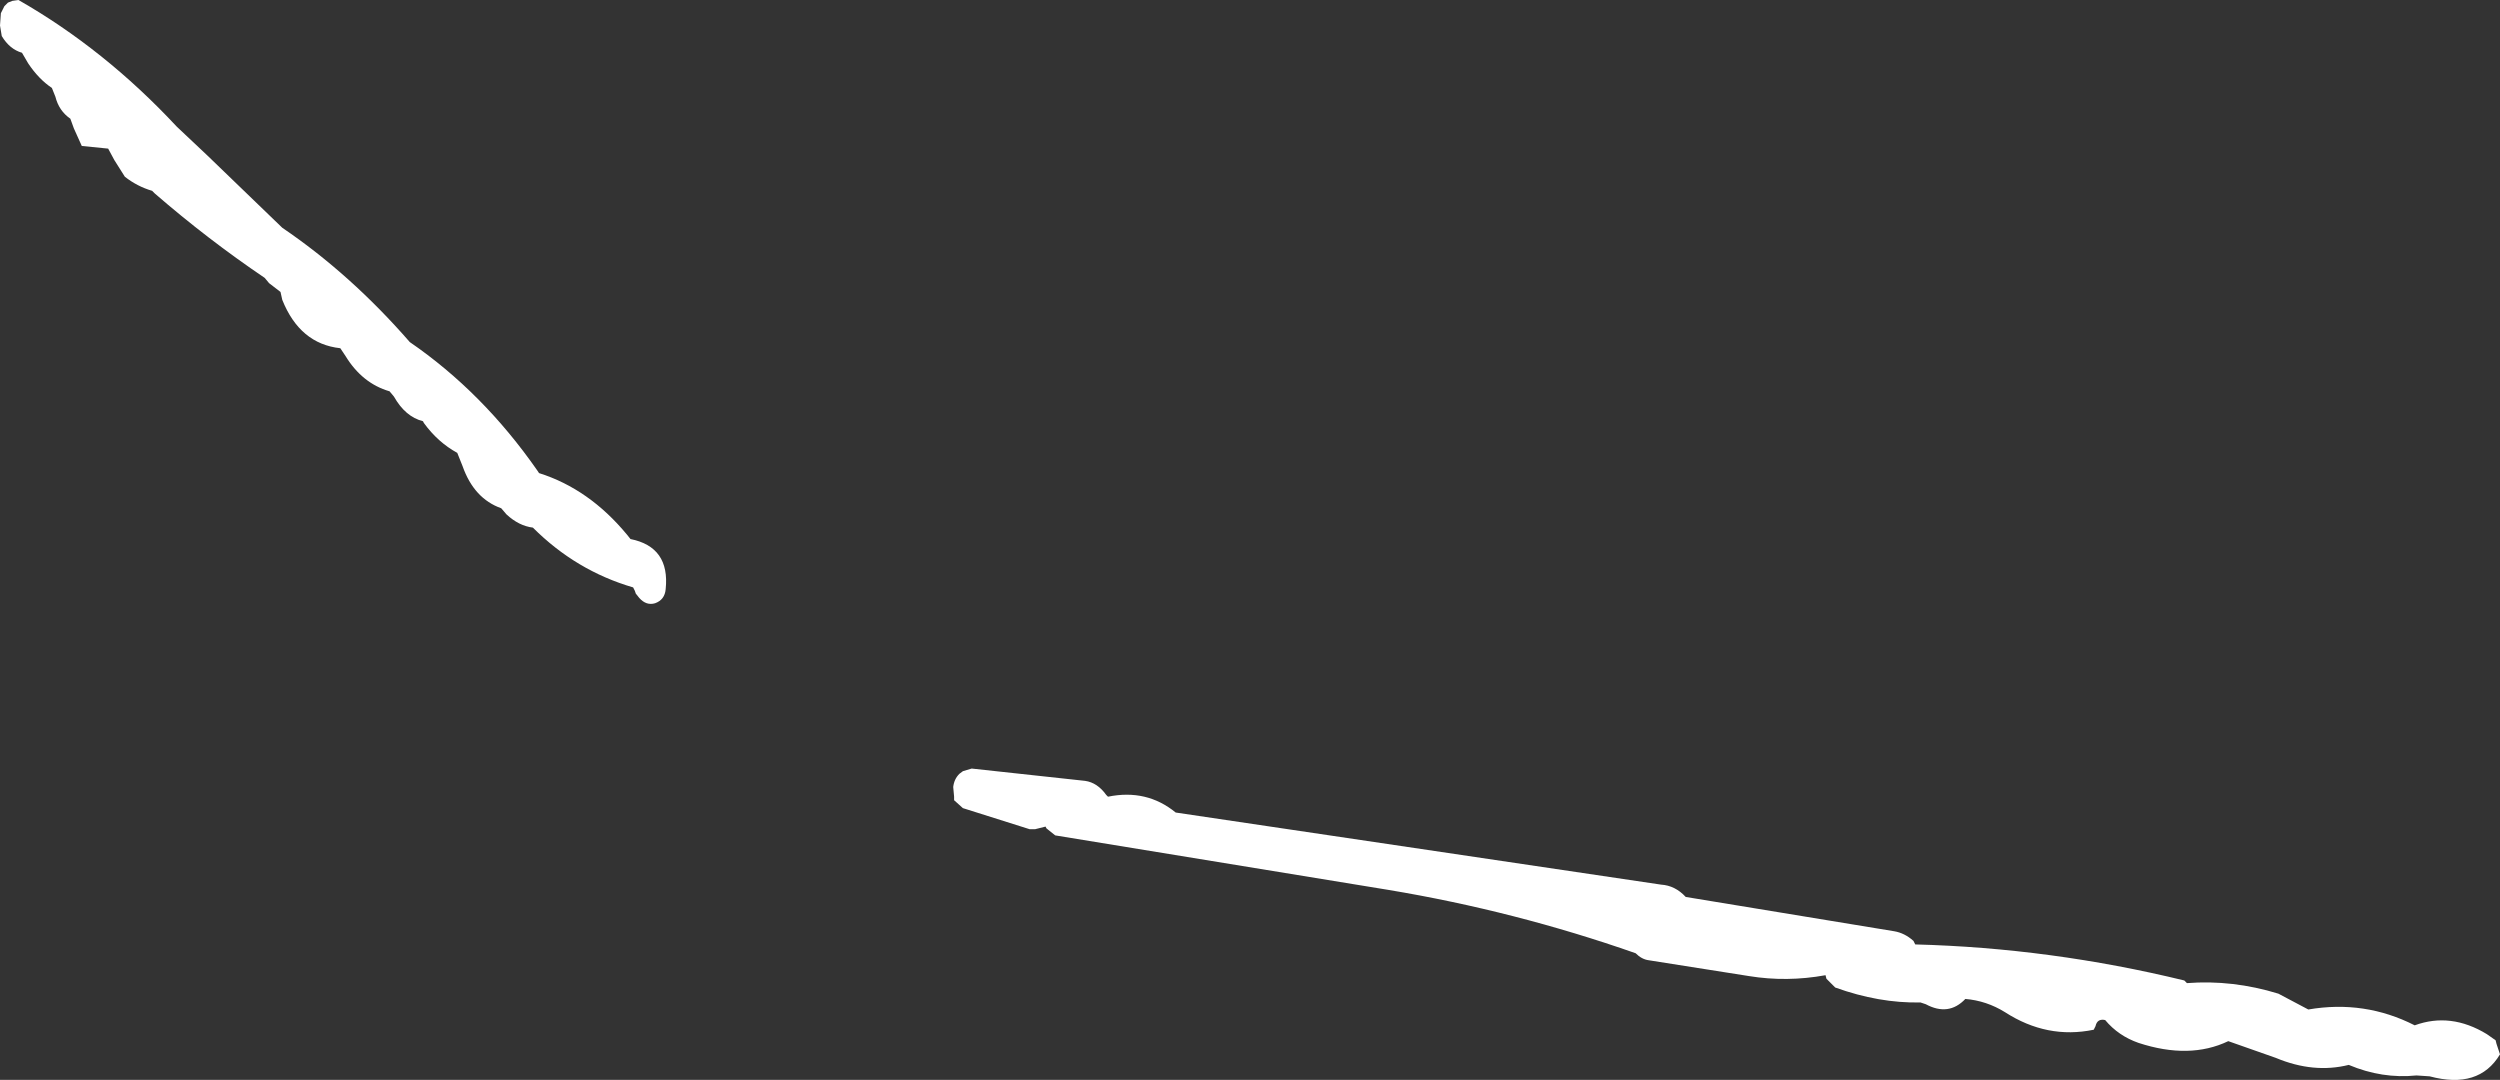
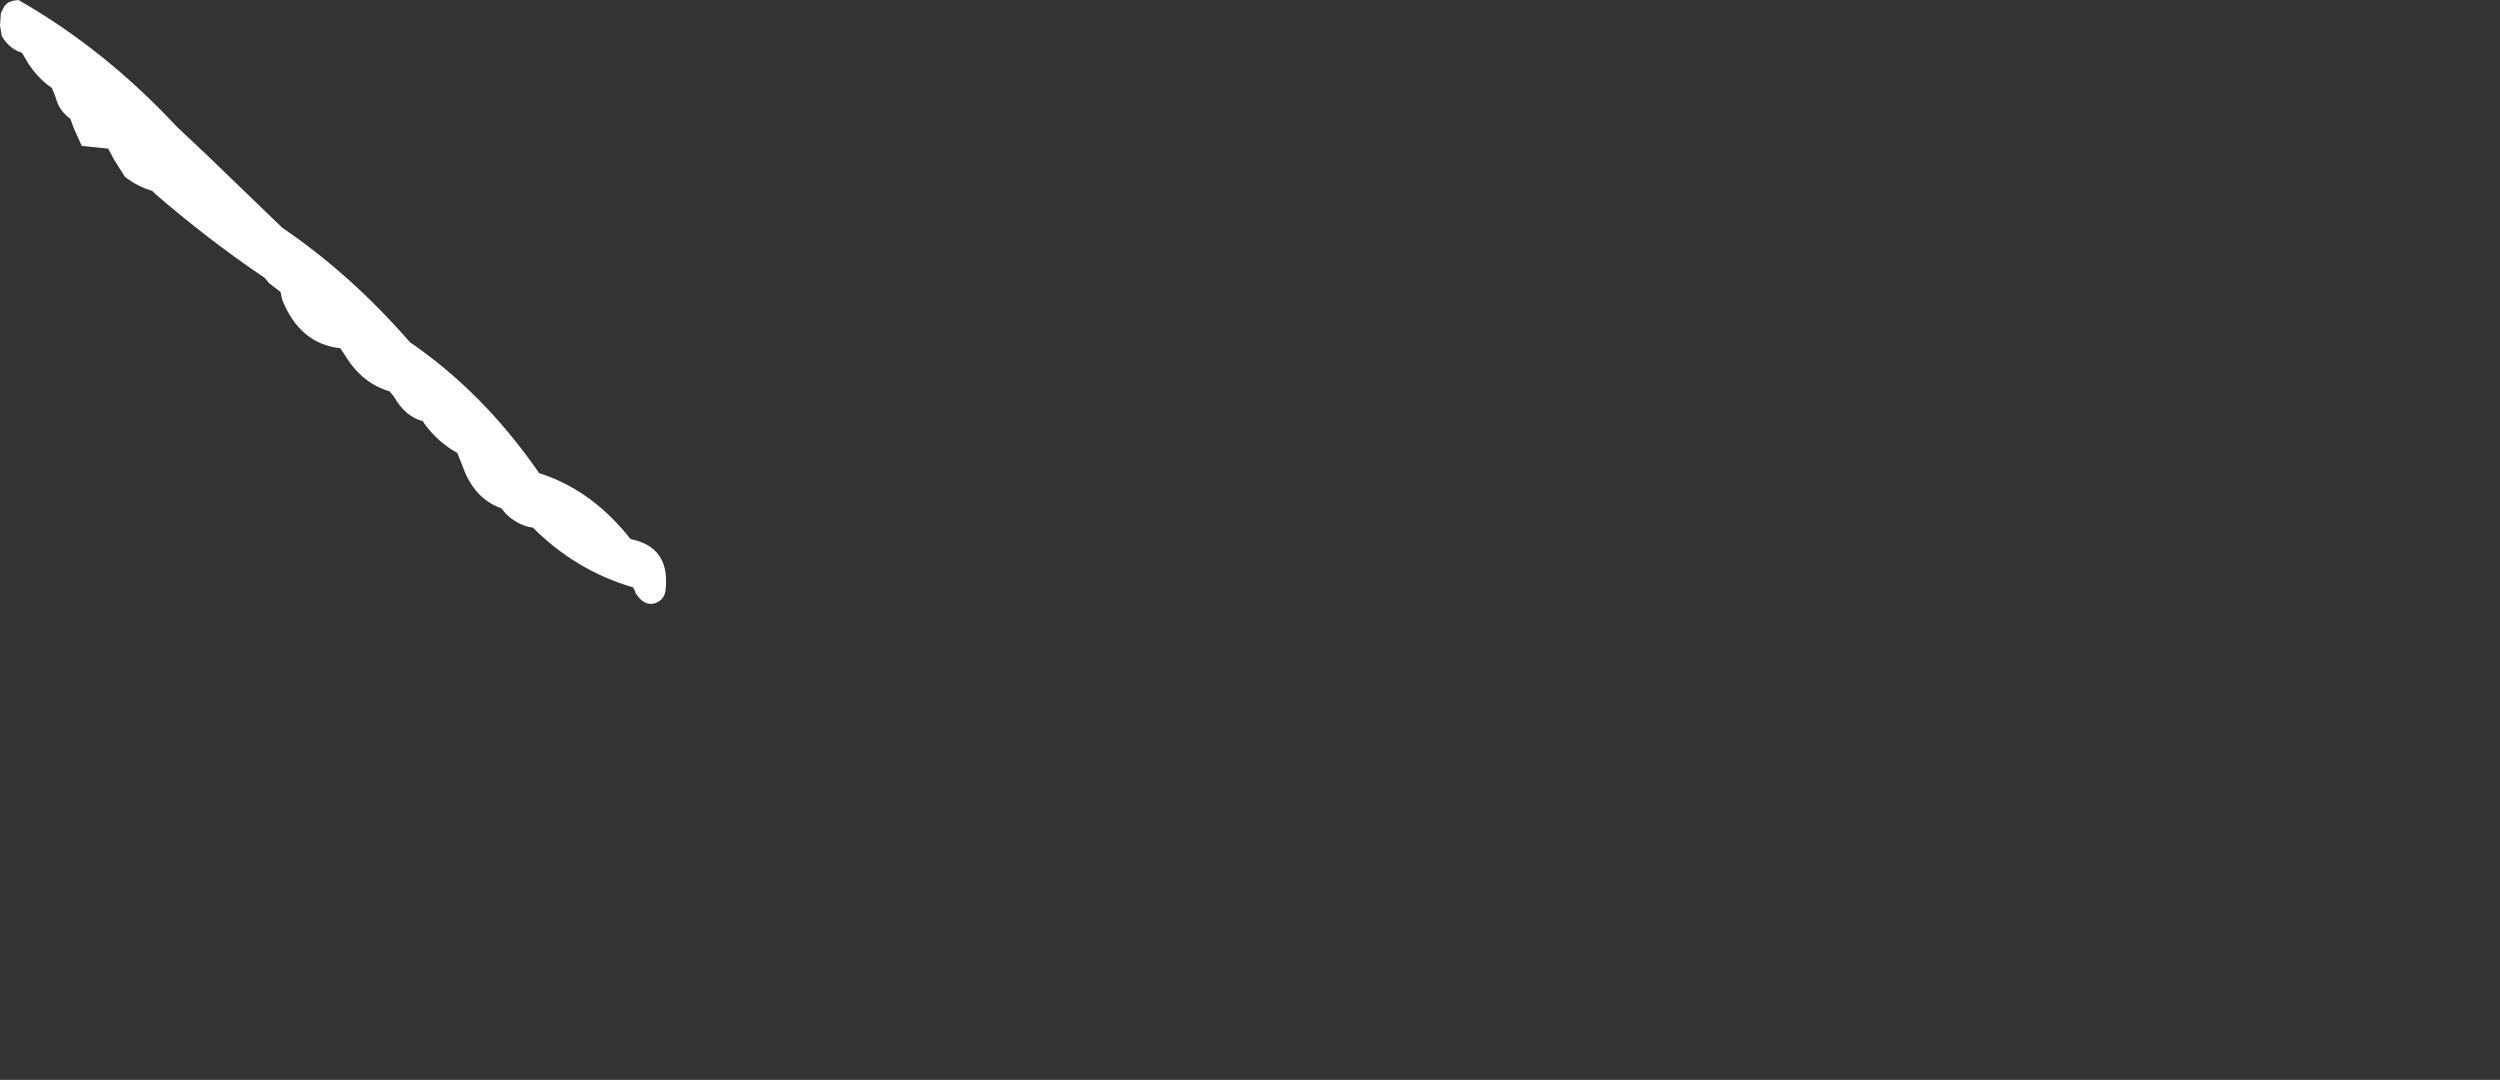
<svg xmlns="http://www.w3.org/2000/svg" height="61.4px" width="142.15px">
  <rect width="100%" height="100%" fill="#333333" stroke="none" />
  <g transform="matrix(1.0, 0.0, 0.0, 1.0, -367.55, -449.1)">
-     <path d="M509.7 509.05 Q508.5 511.05 505.7 510.3 L504.95 510.25 Q503.0 510.45 501.1 509.65 499.1 510.15 496.95 509.25 L494.25 508.3 Q492.05 509.35 489.15 508.4 488.0 508.0 487.25 507.1 486.8 507.0 486.7 507.45 L486.6 507.65 Q483.95 508.2 481.55 506.65 480.5 506.0 479.3 505.9 478.35 506.9 477.05 506.2 L476.75 506.1 Q474.4 506.15 471.9 505.25 L471.4 504.75 471.35 504.55 Q469.15 504.95 467.0 504.6 L461.3 503.7 Q460.9 503.65 460.55 503.3 453.7 500.9 446.5 499.7 L427.55 496.6 427.05 496.2 427.0 496.1 426.6 496.2 426.4 496.25 426.1 496.25 422.3 495.05 421.8 494.6 421.8 494.4 421.75 493.85 Q421.8 493.4 422.1 493.1 L422.3 492.95 422.8 492.8 429.25 493.5 Q429.95 493.6 430.45 494.3 L430.55 494.4 Q432.75 493.95 434.4 495.3 L462.0 499.4 Q462.8 499.45 463.4 500.1 L475.25 502.05 Q475.85 502.15 476.35 502.6 L476.45 502.8 Q484.15 503.0 491.75 504.85 L491.9 505.0 Q494.5 504.8 497.1 505.6 L498.8 506.5 Q502.0 505.95 504.85 507.4 506.9 506.65 508.95 507.9 L509.45 508.25 509.5 508.45 509.65 508.9 509.7 509.05" fill="#ffffff" fill-rule="evenodd" stroke="none" />
    <path d="M403.4 479.75 Q405.65 480.2 405.4 482.6 405.35 483.2 404.8 483.4 404.3 483.55 403.9 483.1 L403.7 482.85 403.65 482.7 403.55 482.5 Q400.3 481.55 397.85 479.1 397.05 479.0 396.35 478.35 L396.05 478.0 Q394.5 477.45 393.85 475.6 L393.55 474.85 Q392.45 474.25 391.65 473.15 L391.6 473.05 Q390.6 472.8 389.95 471.65 L389.7 471.35 Q388.15 470.9 387.2 469.35 L386.9 468.9 Q384.6 468.65 383.6 466.15 L383.5 465.7 382.85 465.2 382.6 464.9 Q379.35 462.7 376.35 460.1 L376.2 459.95 Q375.35 459.7 374.65 459.15 L374.05 458.2 373.7 457.55 372.2 457.4 371.75 456.4 371.55 455.85 Q370.9 455.4 370.7 454.6 L370.5 454.1 Q369.75 453.6 369.15 452.7 L368.8 452.1 Q368.1 451.9 367.65 451.15 L367.55 450.55 367.6 449.85 367.7 449.65 367.8 449.45 368.0 449.25 368.25 449.15 368.6 449.1 Q373.5 451.9 377.6 456.3 L379.35 457.95 383.6 462.05 Q387.5 464.7 390.85 468.55 395.0 471.4 398.1 475.85 L398.2 476.0 Q401.05 476.9 403.2 479.5 L403.4 479.75" fill="#ffffff" fill-rule="evenodd" stroke="none" />
  </g>
</svg>